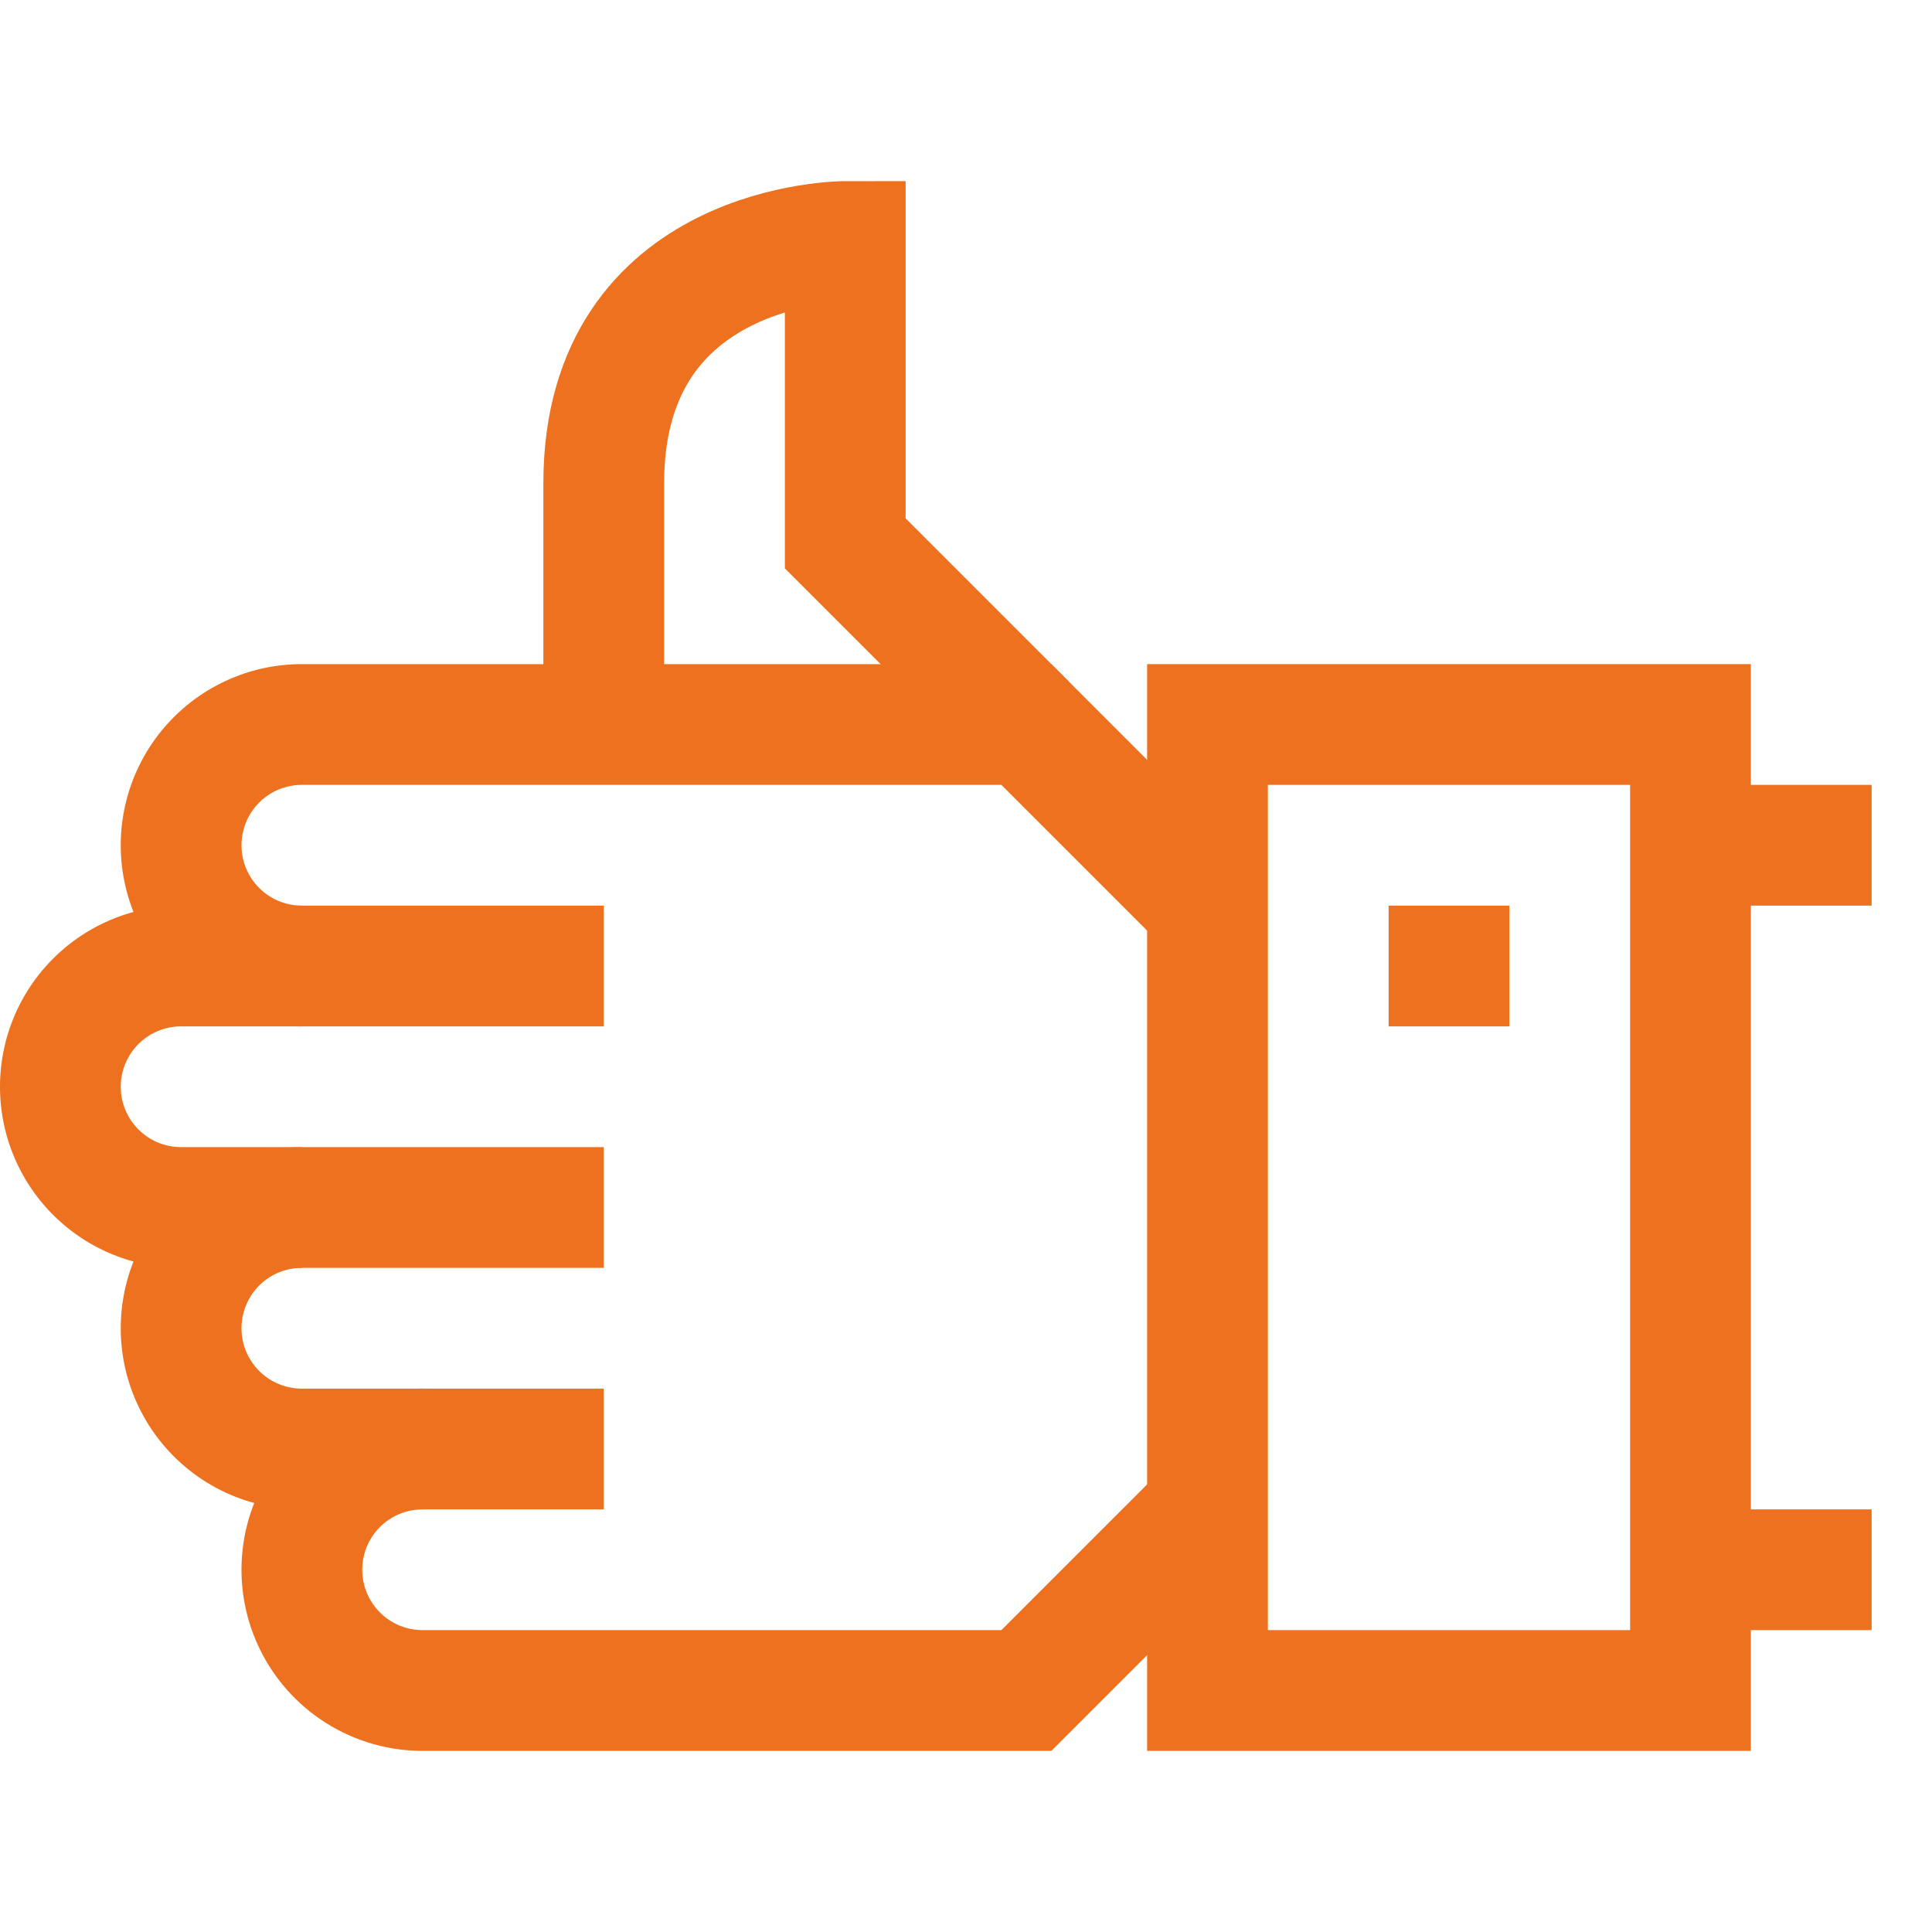
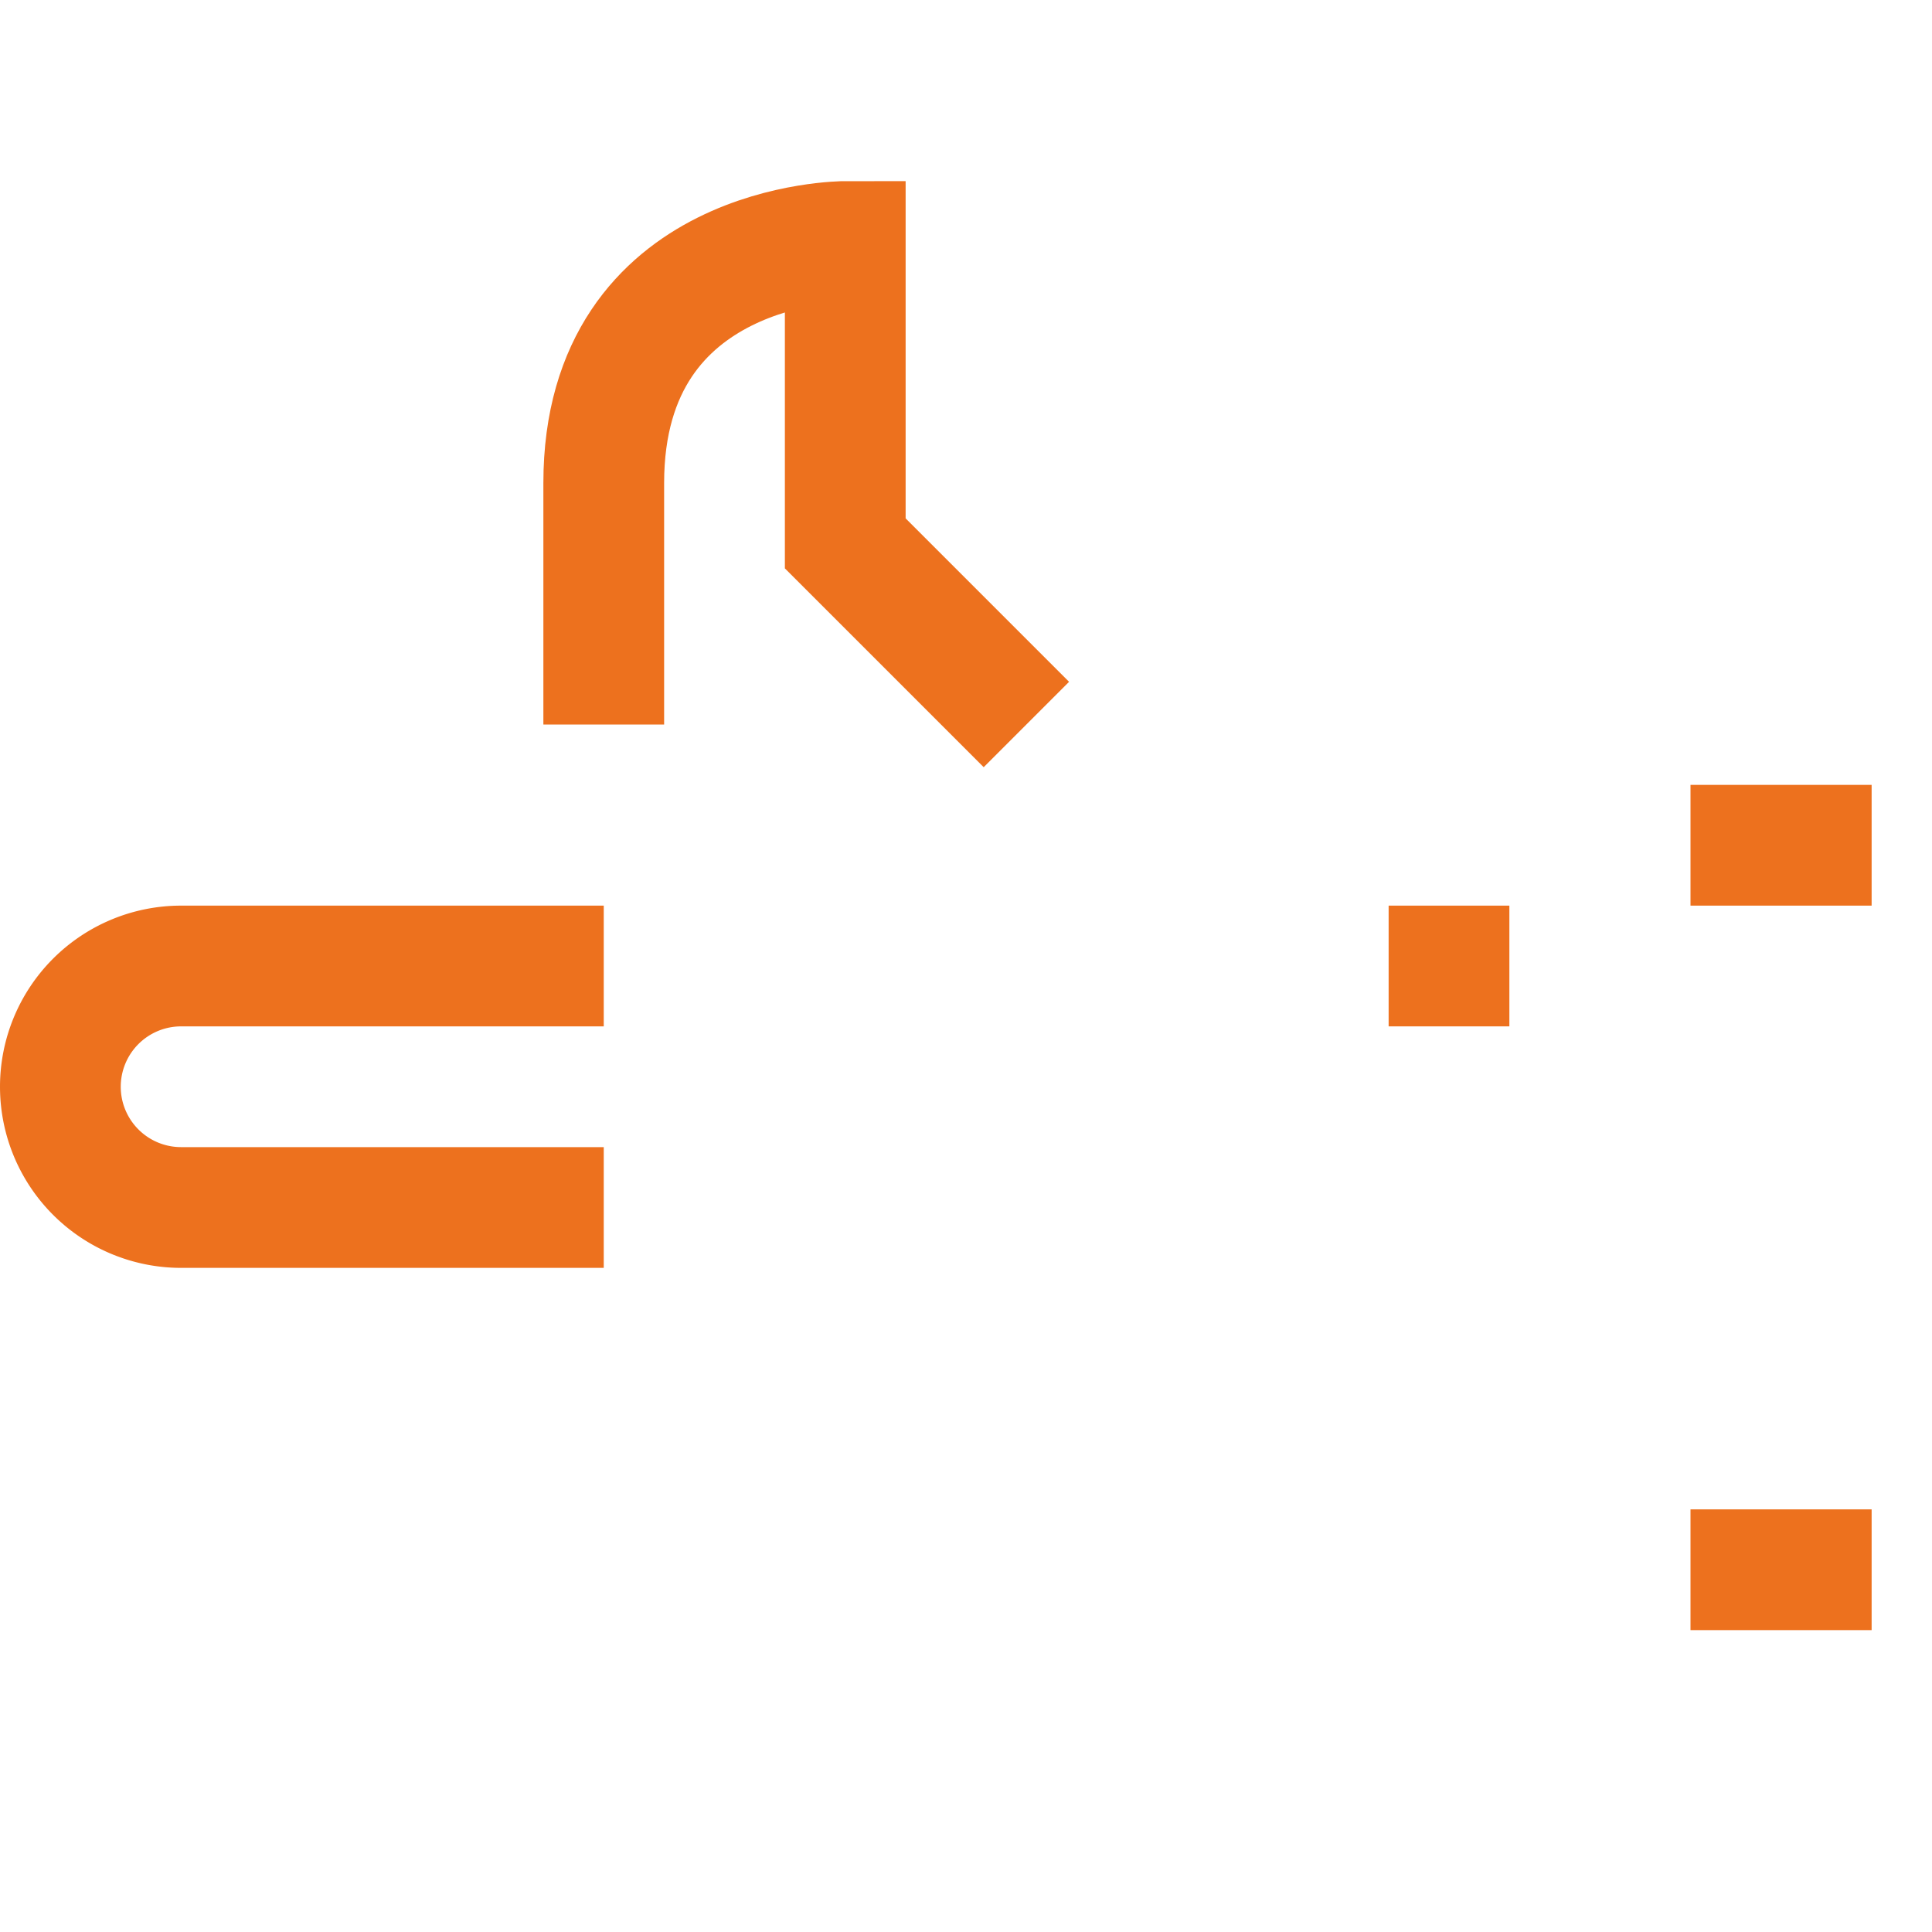
<svg xmlns="http://www.w3.org/2000/svg" viewBox="0 0 32 32">
  <defs>
    <style>.cls-1{fill:none;stroke:#000;stroke-linejoin:round;stroke-width:2px;}</style>
  </defs>
  <title />
  <g data-name="22-like" id="_22-like">
-     <rect height="16" width="8" x="20" y="12" stroke="#ed711e" stroke-width="2px" stroke-linecap="butt" original-stroke="#e58232" fill="none" />
-     <path d="M5,16a2,2,0,0,1-2-2H3a2,2,0,0,1,2-2H17l3,3" stroke="#ed711e" stroke-width="2px" stroke-linecap="butt" original-stroke="#e58232" fill="none" />
    <path d="M10,16H3a2,2,0,0,0-2,2H1a2,2,0,0,0,2,2h7" stroke="#ed711e" stroke-width="2px" stroke-linecap="butt" original-stroke="#e58232" fill="none" />
-     <path d="M5,20a2,2,0,0,0-2,2H3a2,2,0,0,0,2,2h5" stroke="#ed711e" stroke-width="2px" stroke-linecap="butt" original-stroke="#e58232" fill="none" />
-     <path d="M7,24a2,2,0,0,0-2,2H5a2,2,0,0,0,2,2H17l3-3" stroke="#ed711e" stroke-width="2px" stroke-linecap="butt" original-stroke="#e58232" fill="none" />
    <line x1="28" x2="31" y1="14" y2="14" stroke="#ed711e" stroke-width="2px" stroke-linecap="butt" original-stroke="#e58232" fill="none" />
    <line x1="28" x2="31" y1="26" y2="26" stroke="#ed711e" stroke-width="2px" stroke-linecap="butt" original-stroke="#e58232" fill="none" />
    <path d="M17,12,14,9V4s-4,0-4,4v4" stroke="#ed711e" stroke-width="2px" stroke-linecap="butt" original-stroke="#e58232" fill="none" />
    <line x1="23" x2="25" y1="16" y2="16" stroke="#ed711e" stroke-width="2px" stroke-linecap="butt" original-stroke="#e58232" fill="none" />
  </g>
</svg>